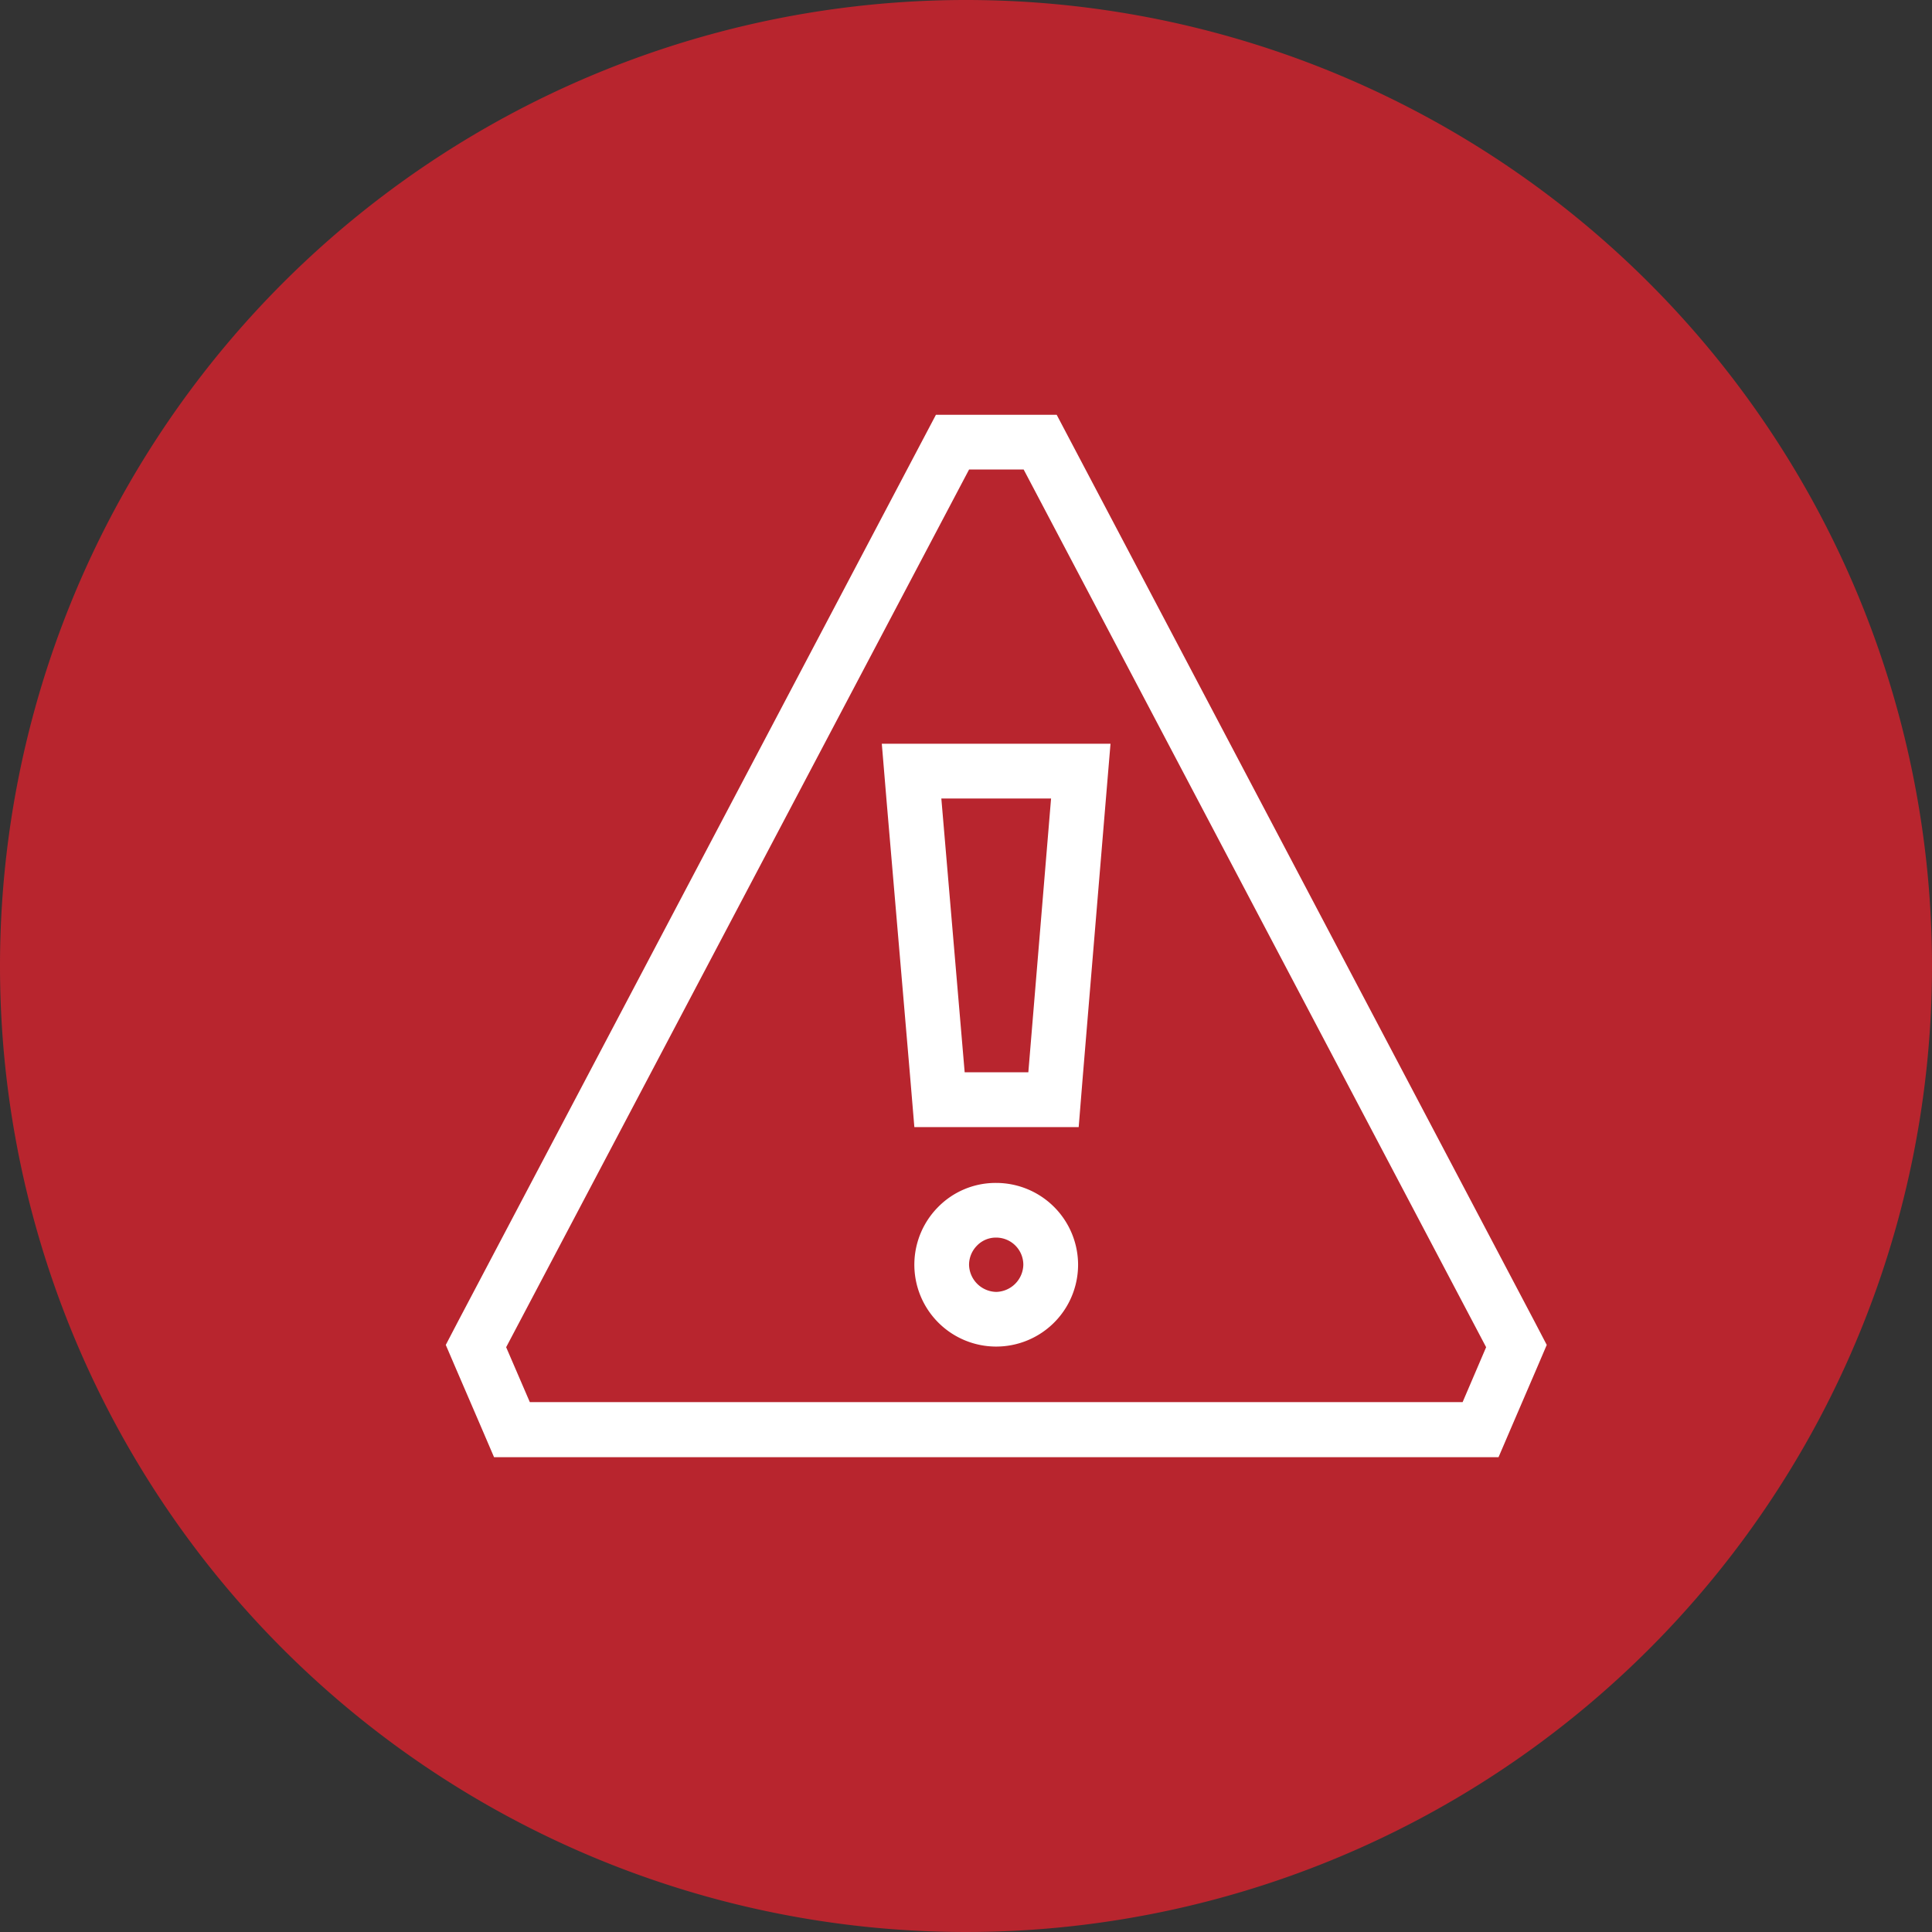
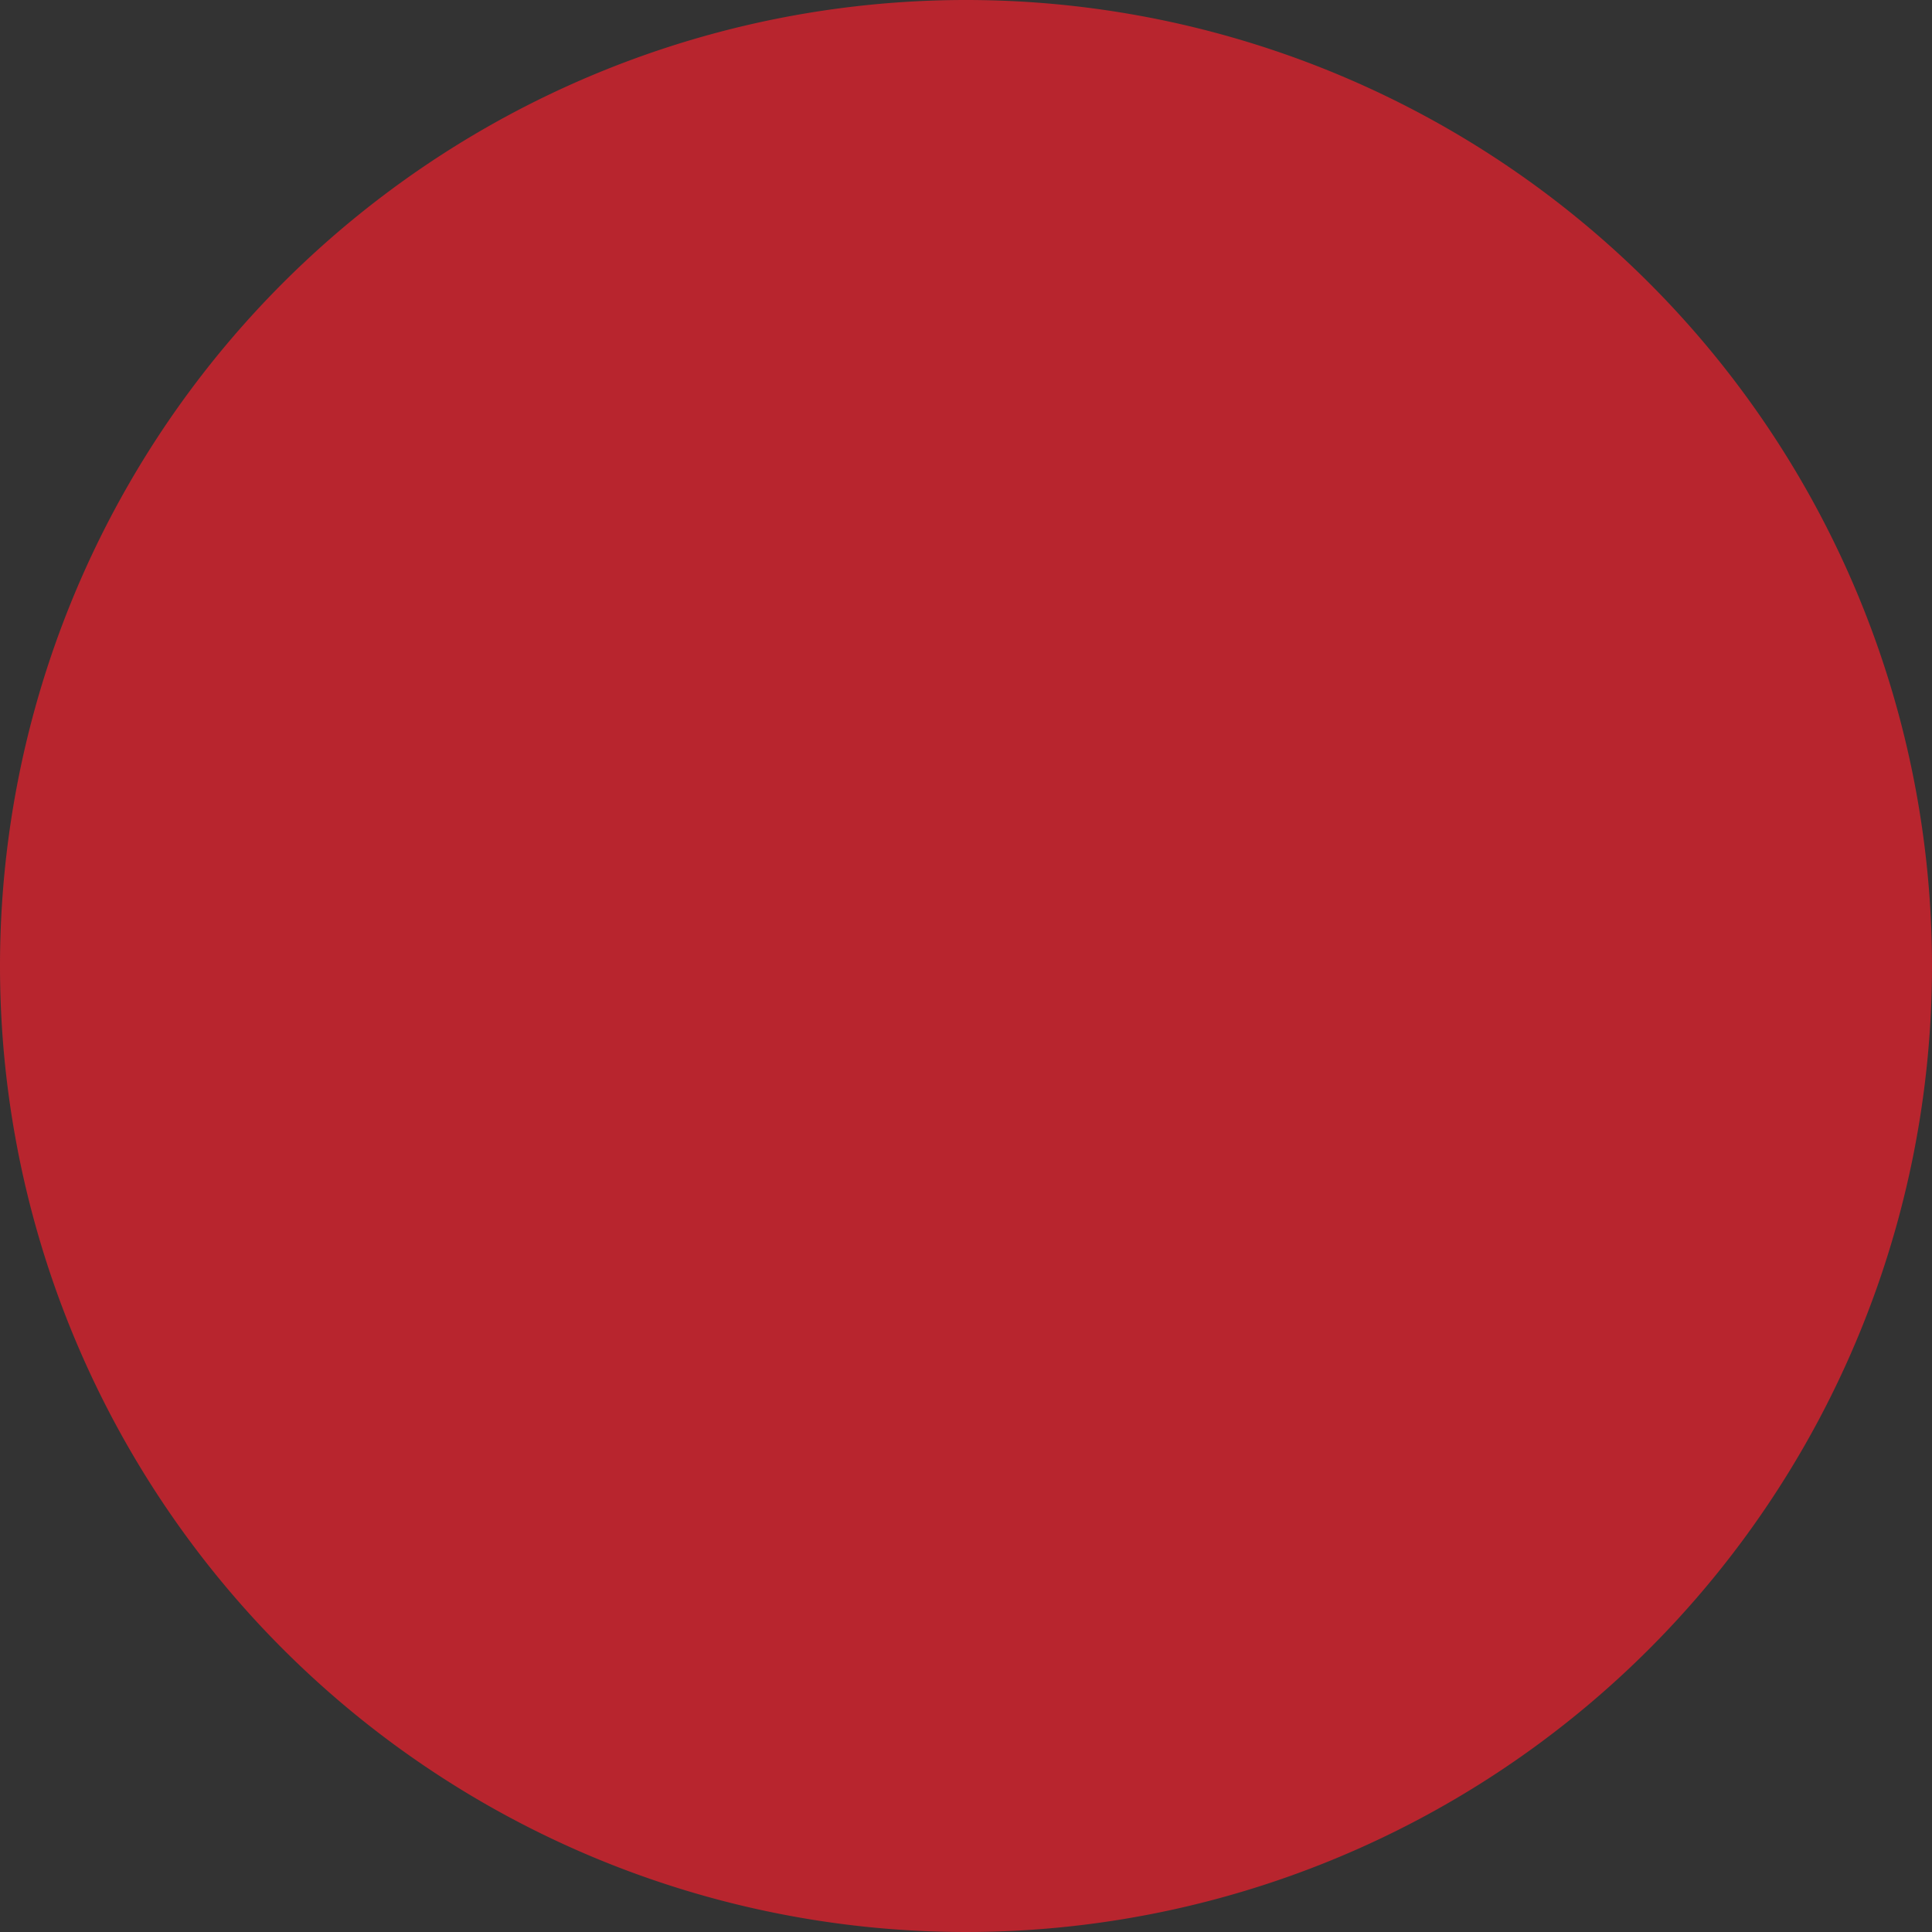
<svg xmlns="http://www.w3.org/2000/svg" id="icon-ui-exclusdive" width="64" height="64" viewBox="0 0 64 64">
  <rect x="0" y="0" width="64" height="64" fill="#333333" stroke="none" />
  <path id="Trazado_35617" data-name="Trazado 35617" d="M32,0A32,32,0,1,1,0,32,32,32,0,0,1,32,0Z" fill="#b8252e" />
  <g id="alert" transform="translate(-11.649 -8.415)">
-     <path id="Trazado_39347" data-name="Trazado 39347" d="M45.559,23.968l15.32,29.075L60.1,54.862H29.2l-.784-1.819L43.751,23.968h1.808m1.094-1.813h-4l-.51.967L26.816,52.2l-.4.767.343.8.784,1.819.472,1.1H61.29l.472-1.1.783-1.819.342-.8-.4-.766L47.163,23.123l-.51-.968h0Z" transform="translate(0 0)" fill="#fff" />
-     <path id="Trazado_39348" data-name="Trazado 39348" d="M61.628,48.717l.164,1.965.775,9.071.139,1.662h5.444l.135-1.666.755-9.071.164-1.961H61.628ZM66.482,59.6H64.373L63.6,50.53h3.635L66.482,59.6Z" transform="translate(-20.768 -15.664)" fill="#fff" />
-     <path id="Trazado_39349" data-name="Trazado 39349" d="M66.969,84.177A2.672,2.672,0,0,0,65.02,85a2.712,2.712,0,1,0,4.661,1.887A2.715,2.715,0,0,0,66.969,84.177Zm0,3.61a.92.92,0,0,1-.9-.9.905.905,0,0,1,.258-.628.869.869,0,0,1,.64-.271.9.9,0,0,1,.9.9A.92.92,0,0,1,66.969,87.787Z" transform="translate(-22.319 -36.576)" fill="#fff" />
-   </g>
+     </g>
</svg>